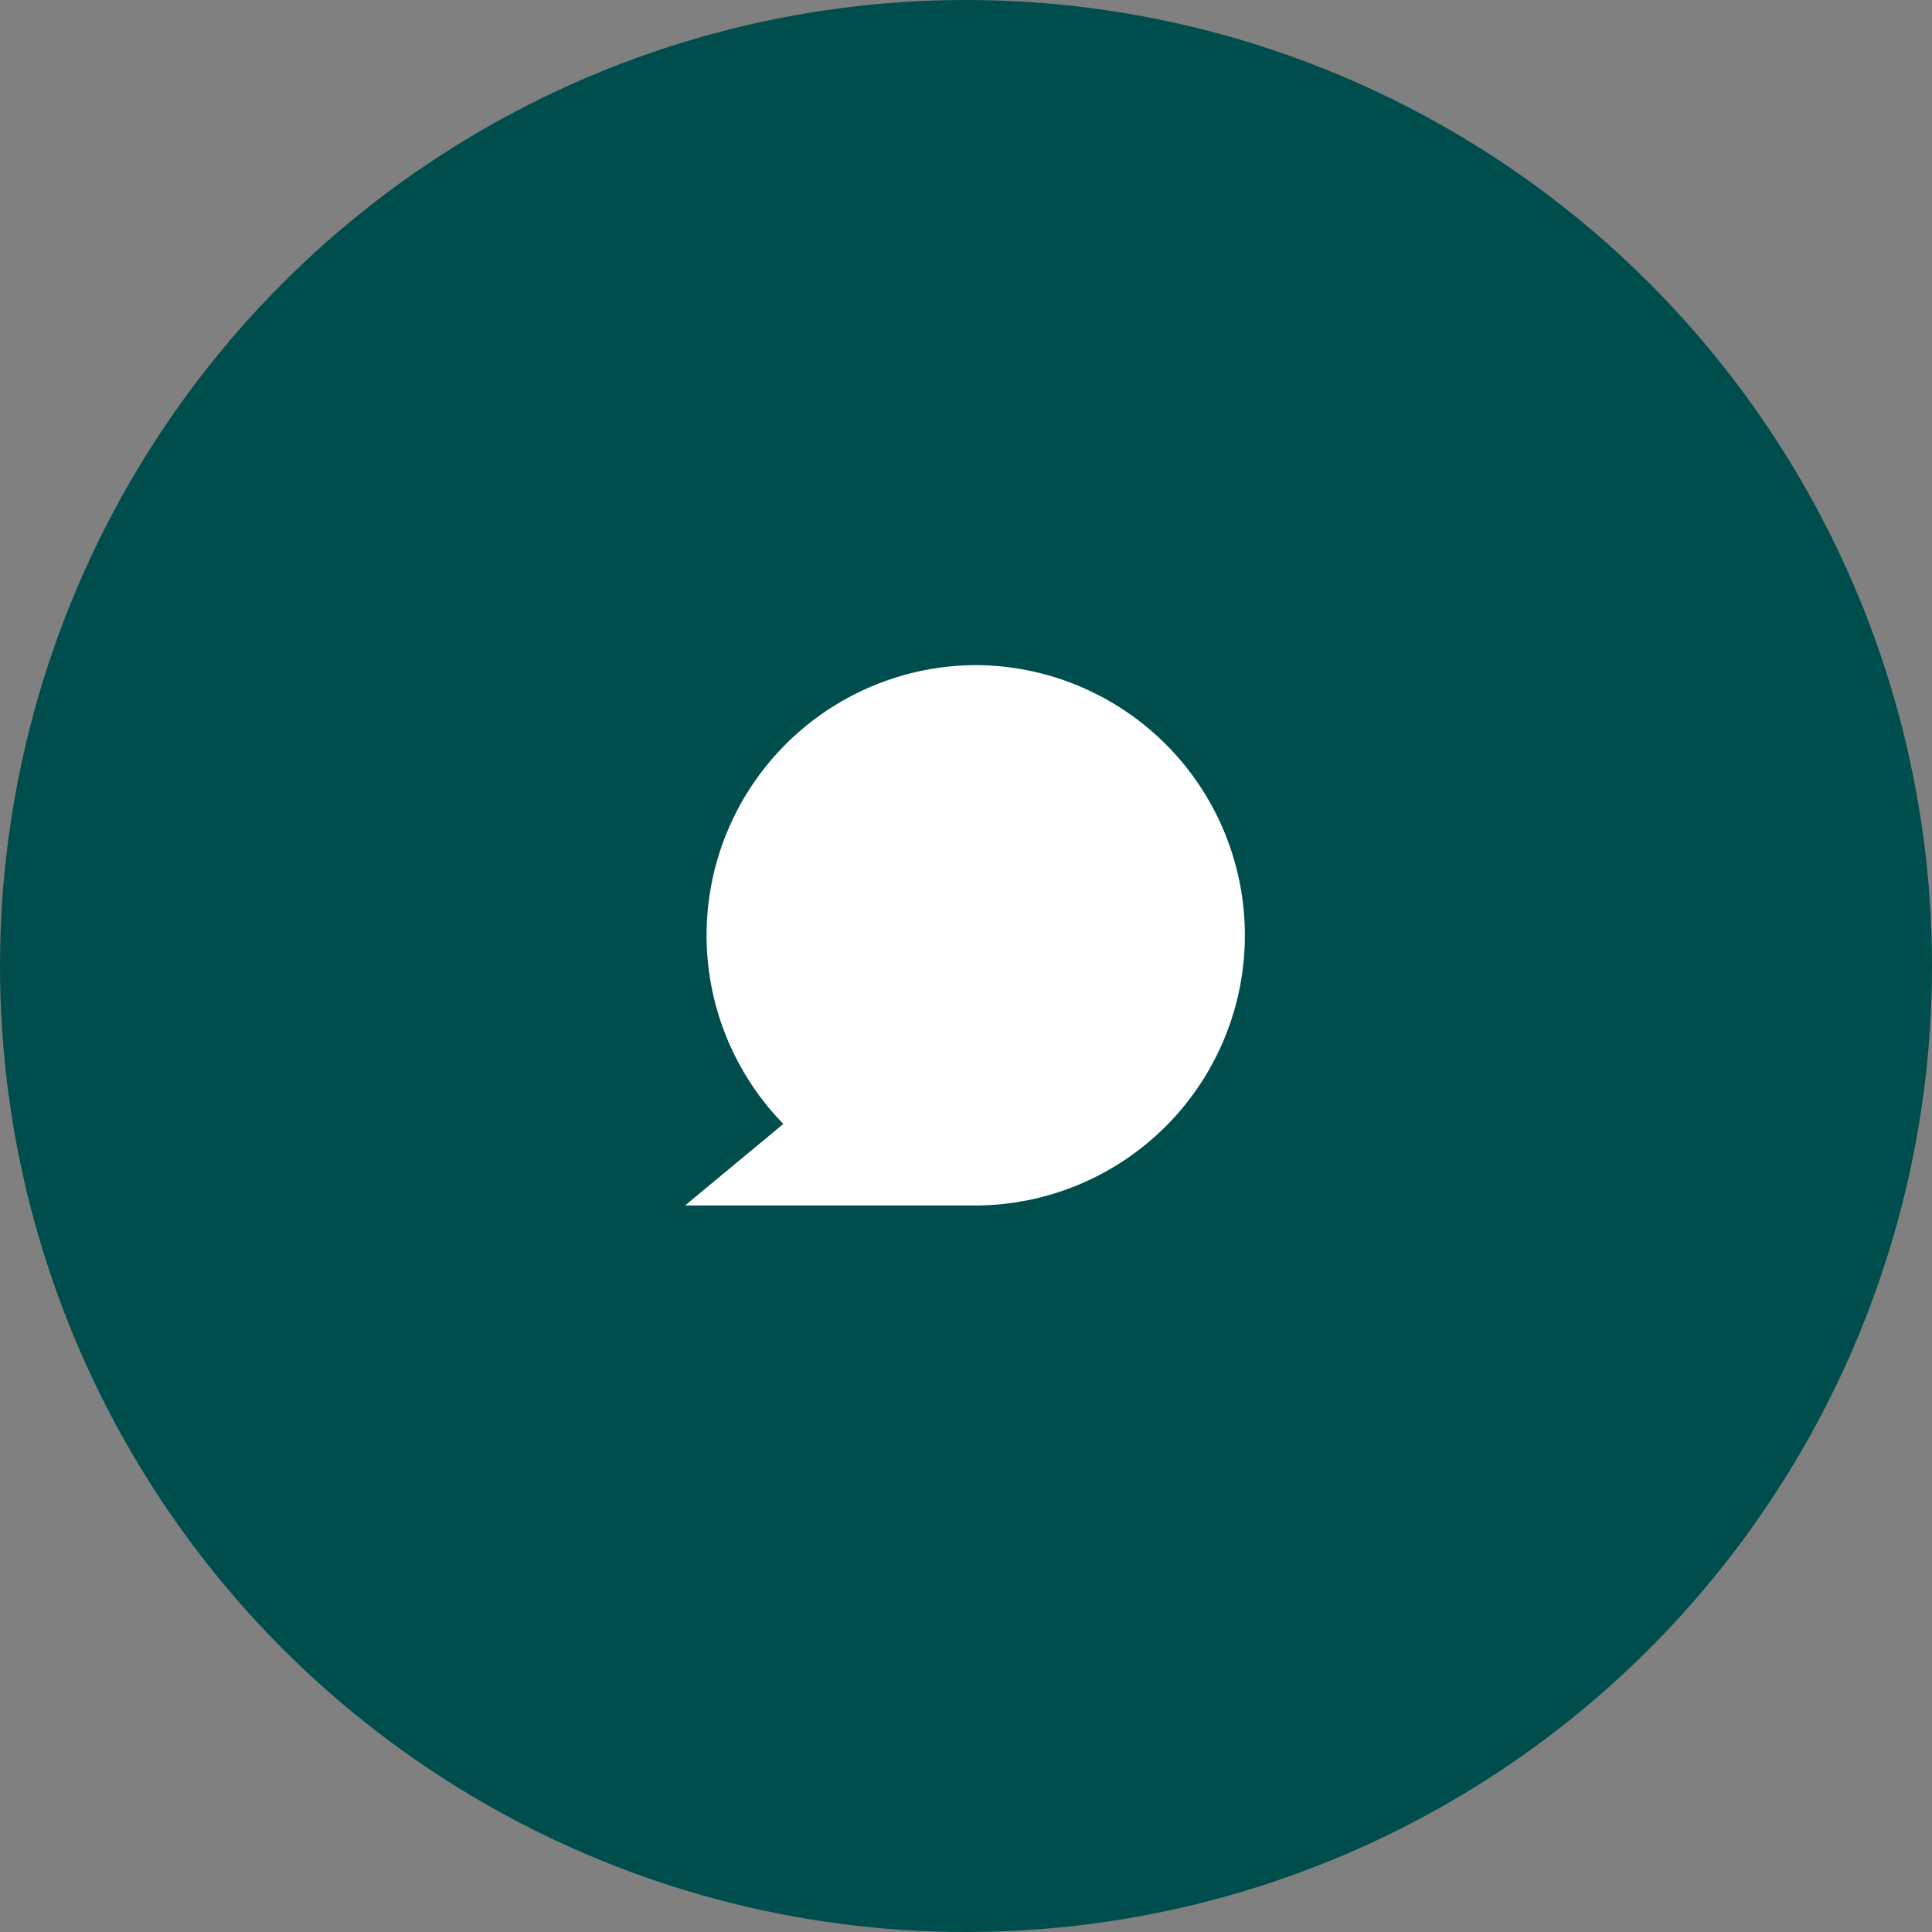
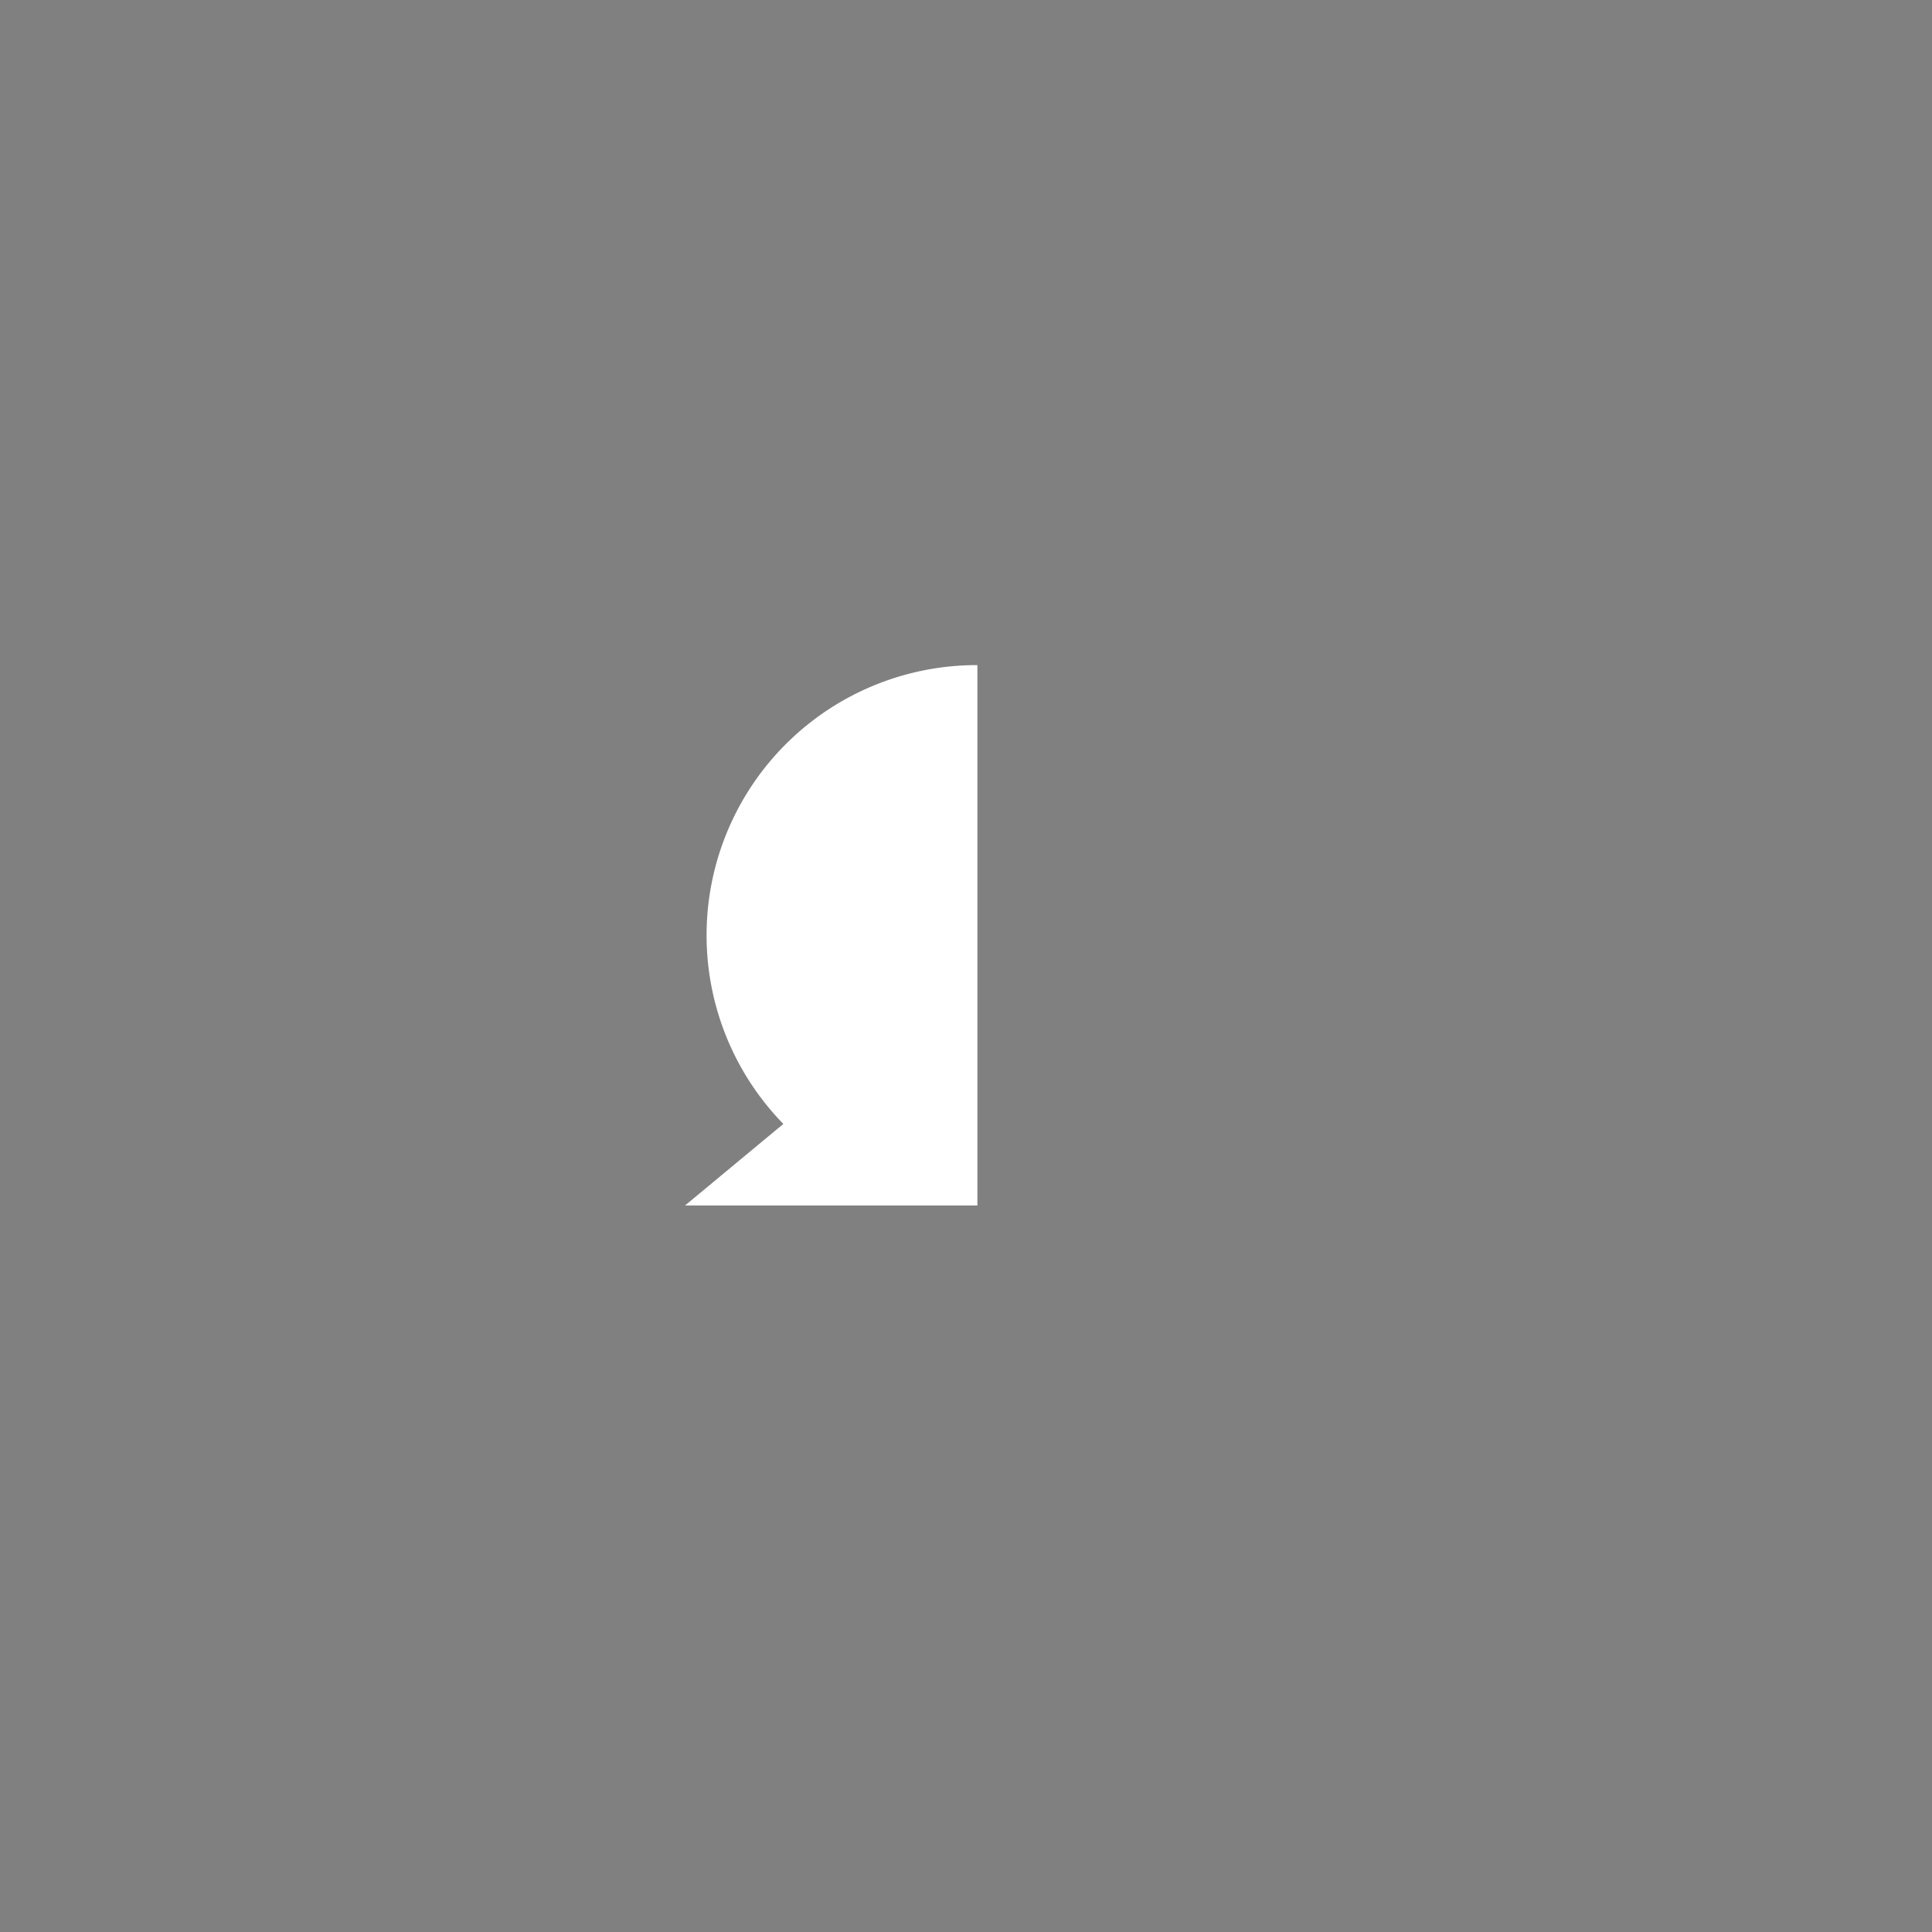
<svg xmlns="http://www.w3.org/2000/svg" height="70" viewBox="0 0 70 70" width="70">
  <rect x="0" y="0" width="70" height="70" fill="#808080" stroke="none" />
-   <circle cx="35" cy="35" fill="#004d4d" r="35" />
-   <path d="m10.593 0h-.023a9.789 9.789 0 0 0 -7.008 16.624l-3.562 2.955h10.593a9.79 9.79 0 0 0 0-19.579" fill="#fff" transform="translate(24.82 24.098)" />
+   <path d="m10.593 0h-.023a9.789 9.789 0 0 0 -7.008 16.624l-3.562 2.955h10.593" fill="#fff" transform="translate(24.82 24.098)" />
</svg>